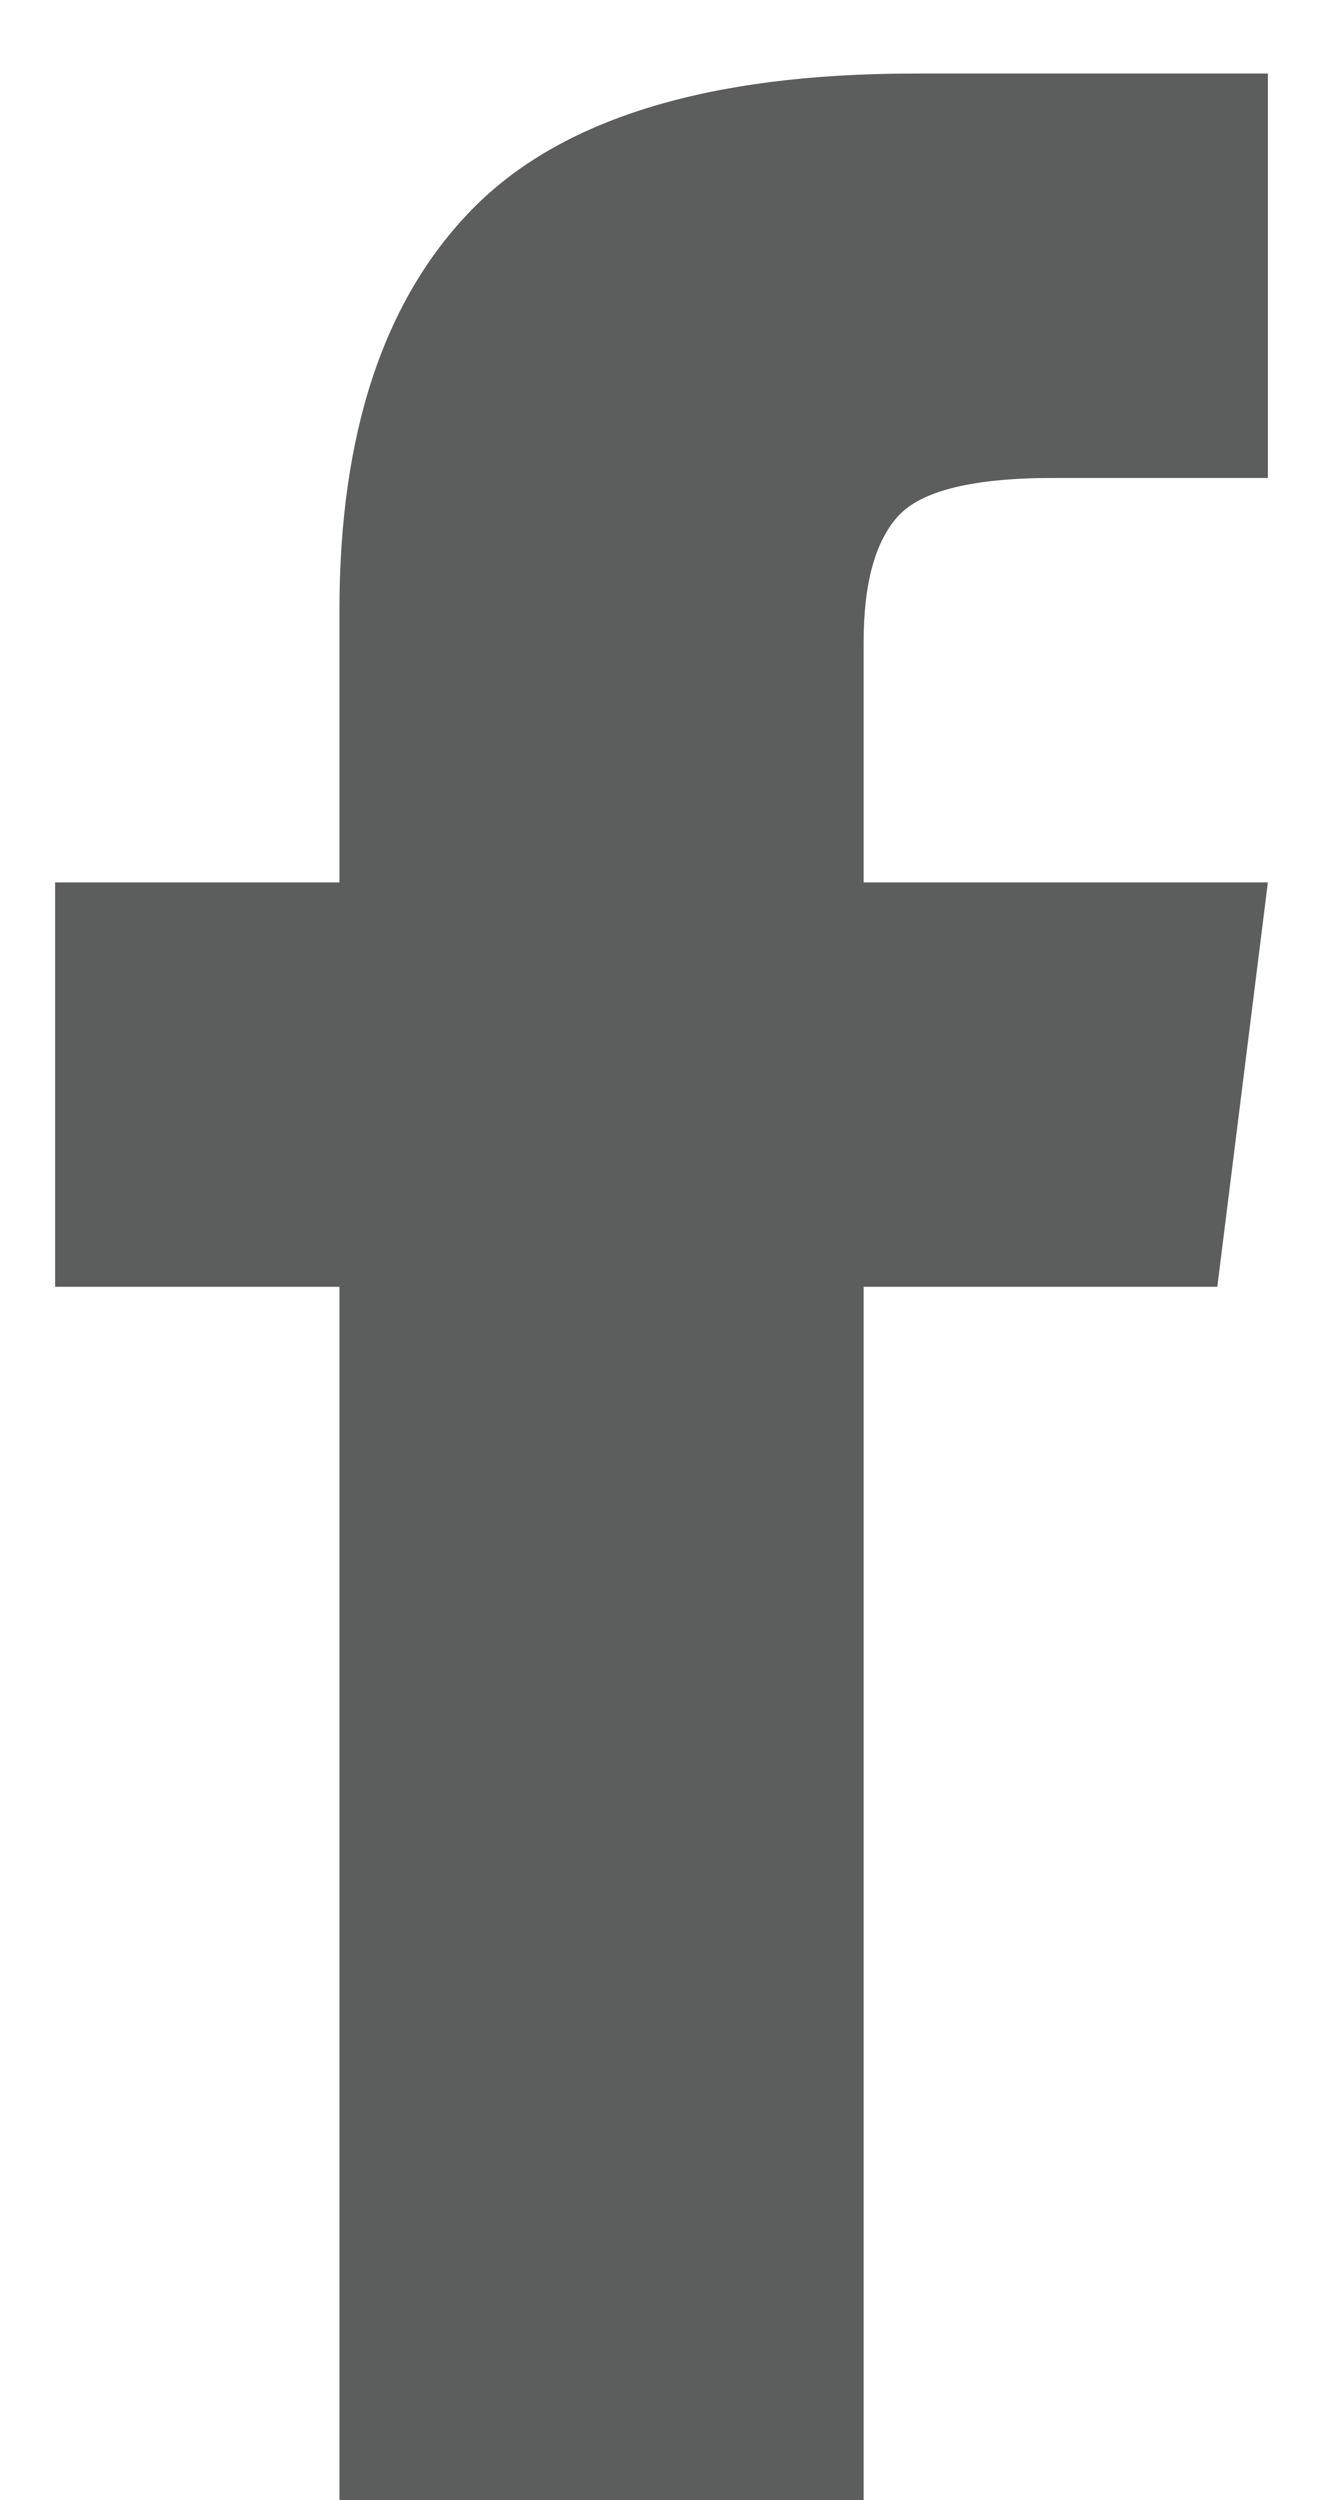
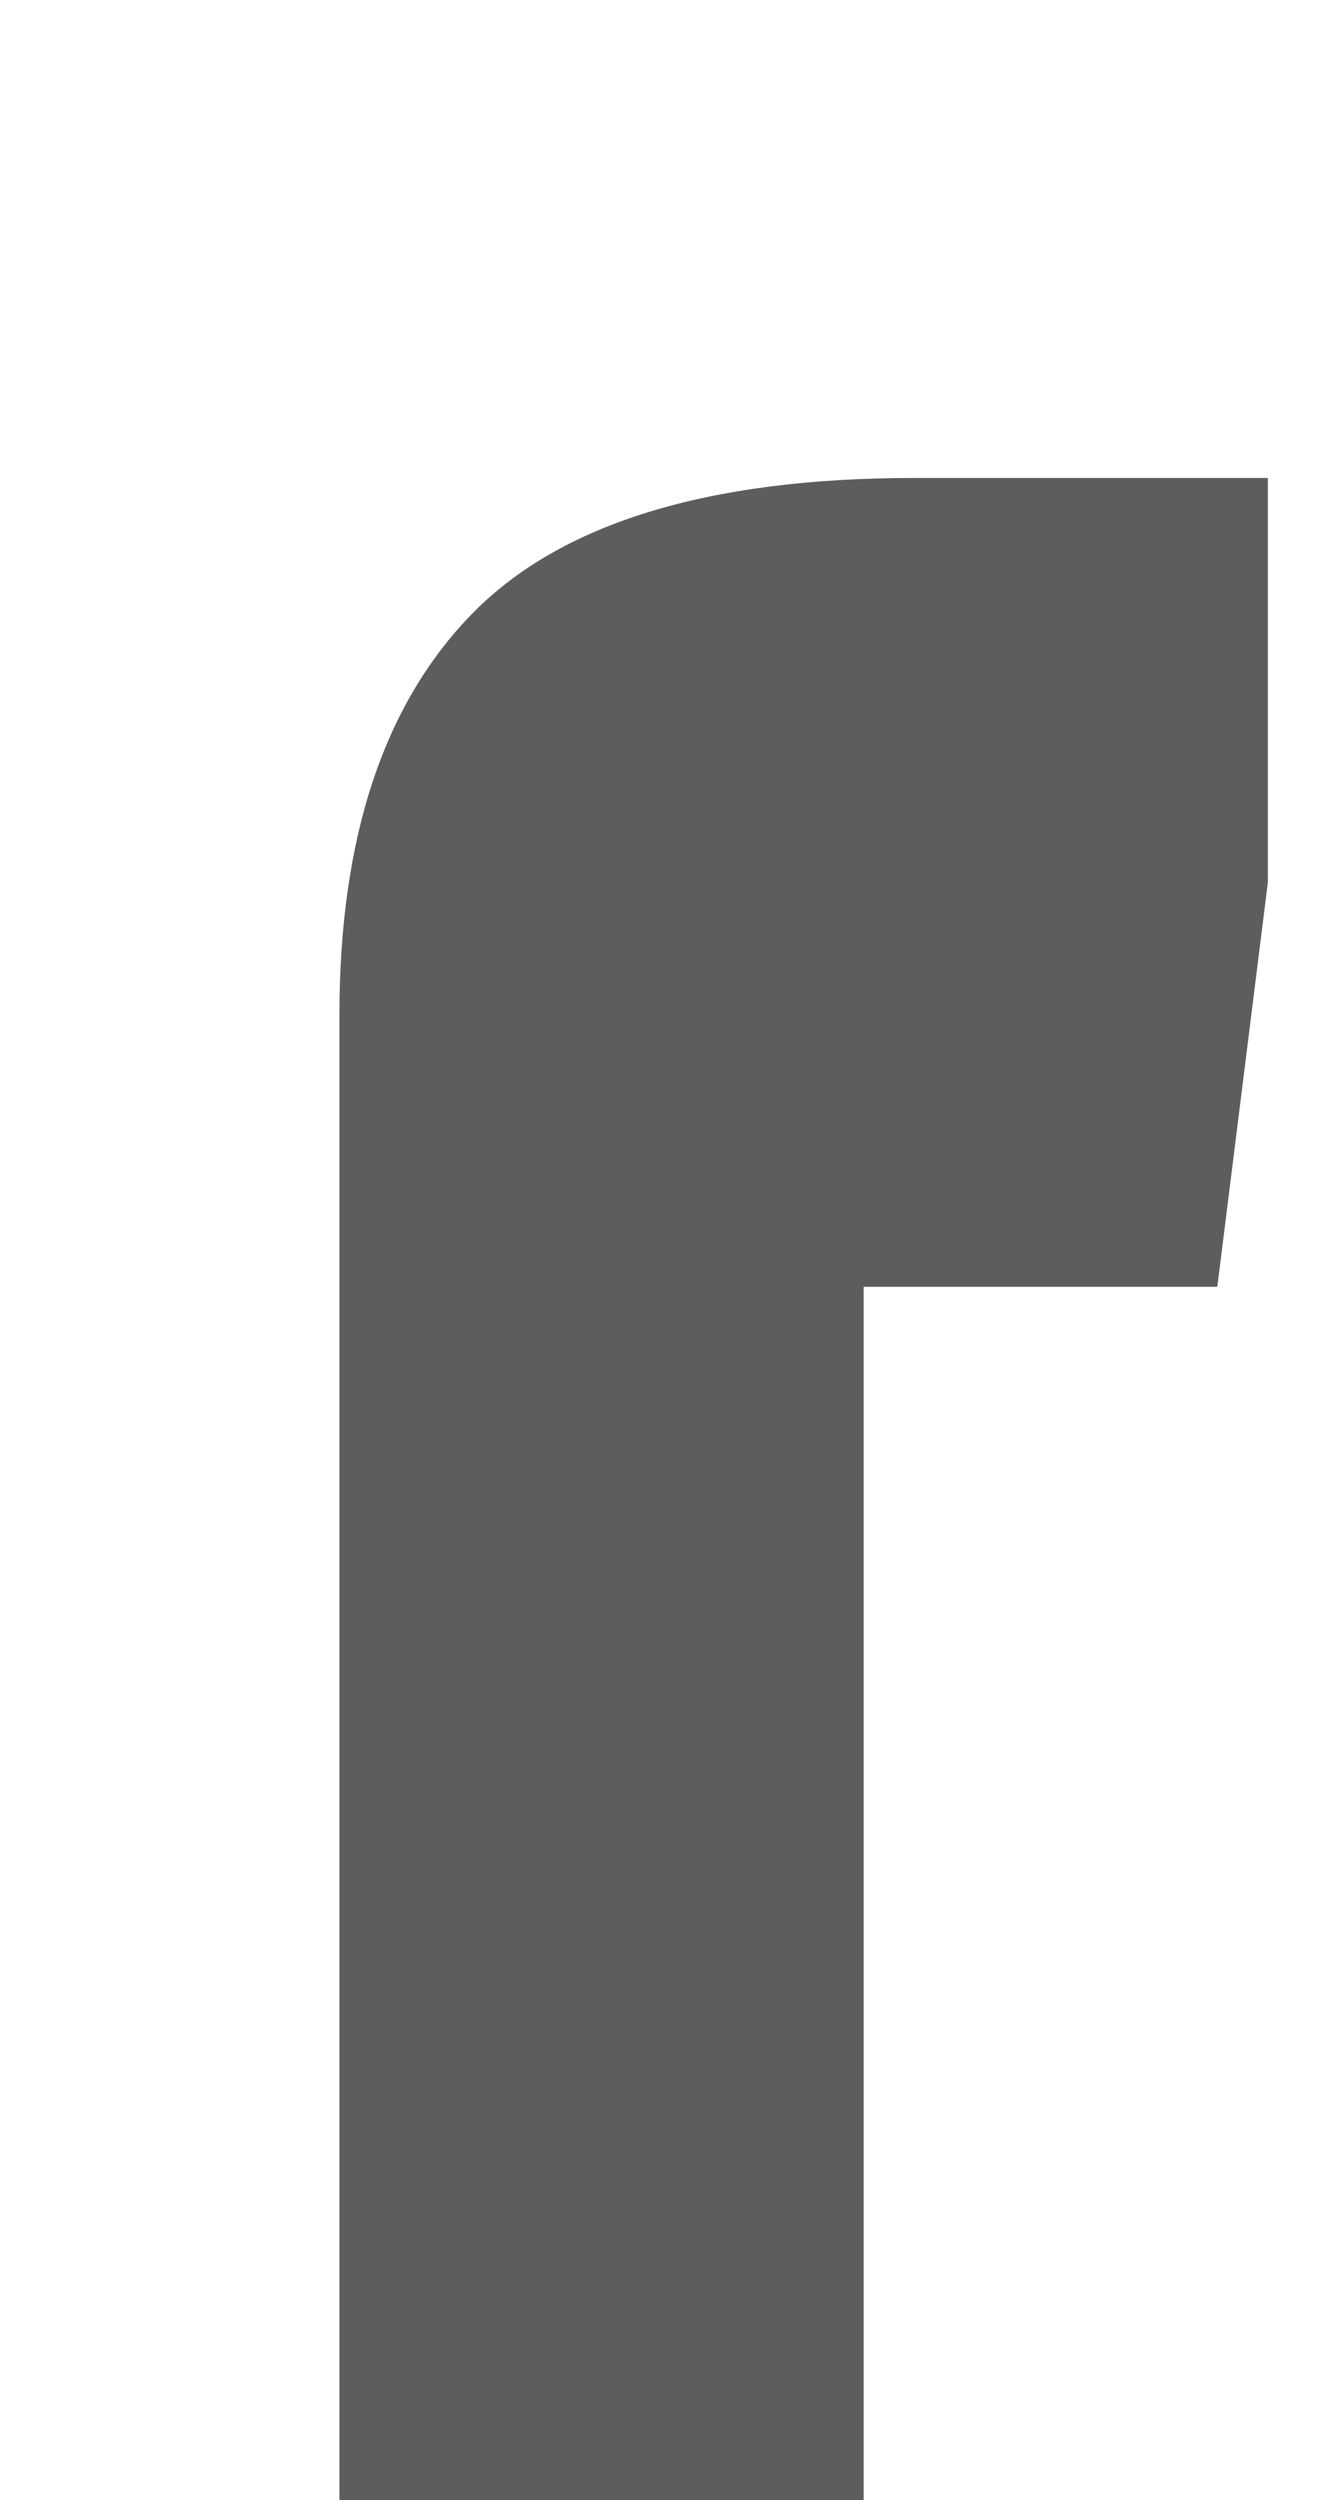
<svg xmlns="http://www.w3.org/2000/svg" width="9" height="17" viewBox="0 0 9 17">
  <defs>
    <filter id="ia10zavona">
      <feColorMatrix in="SourceGraphic" values="0 0 0 0 0.361 0 0 0 0 0.365 0 0 0 0 0.365 0 0 0 1 0" />
    </filter>
  </defs>
  <g transform="translate(-461 -417)" fill="none" fill-rule="evenodd">
-     <path d="M466.875 423h2.75l-.344 2.75h-2.406V434h-3.566v-8.25h-1.934V423h1.934v-1.848c0-1.203.3-2.112.902-2.728.602-.616 1.604-.924 3.008-.924h2.406v2.75h-1.46c-.545 0-.896.086-1.054.258-.157.172-.236.458-.236.86V423z" fill="#5c5d5d" fill-rule="nonzero" />
+     <path d="M466.875 423h2.75l-.344 2.75h-2.406V434h-3.566v-8.25h-1.934h1.934v-1.848c0-1.203.3-2.112.902-2.728.602-.616 1.604-.924 3.008-.924h2.406v2.75h-1.46c-.545 0-.896.086-1.054.258-.157.172-.236.458-.236.86V423z" fill="#5c5d5d" fill-rule="nonzero" />
  </g>
</svg>